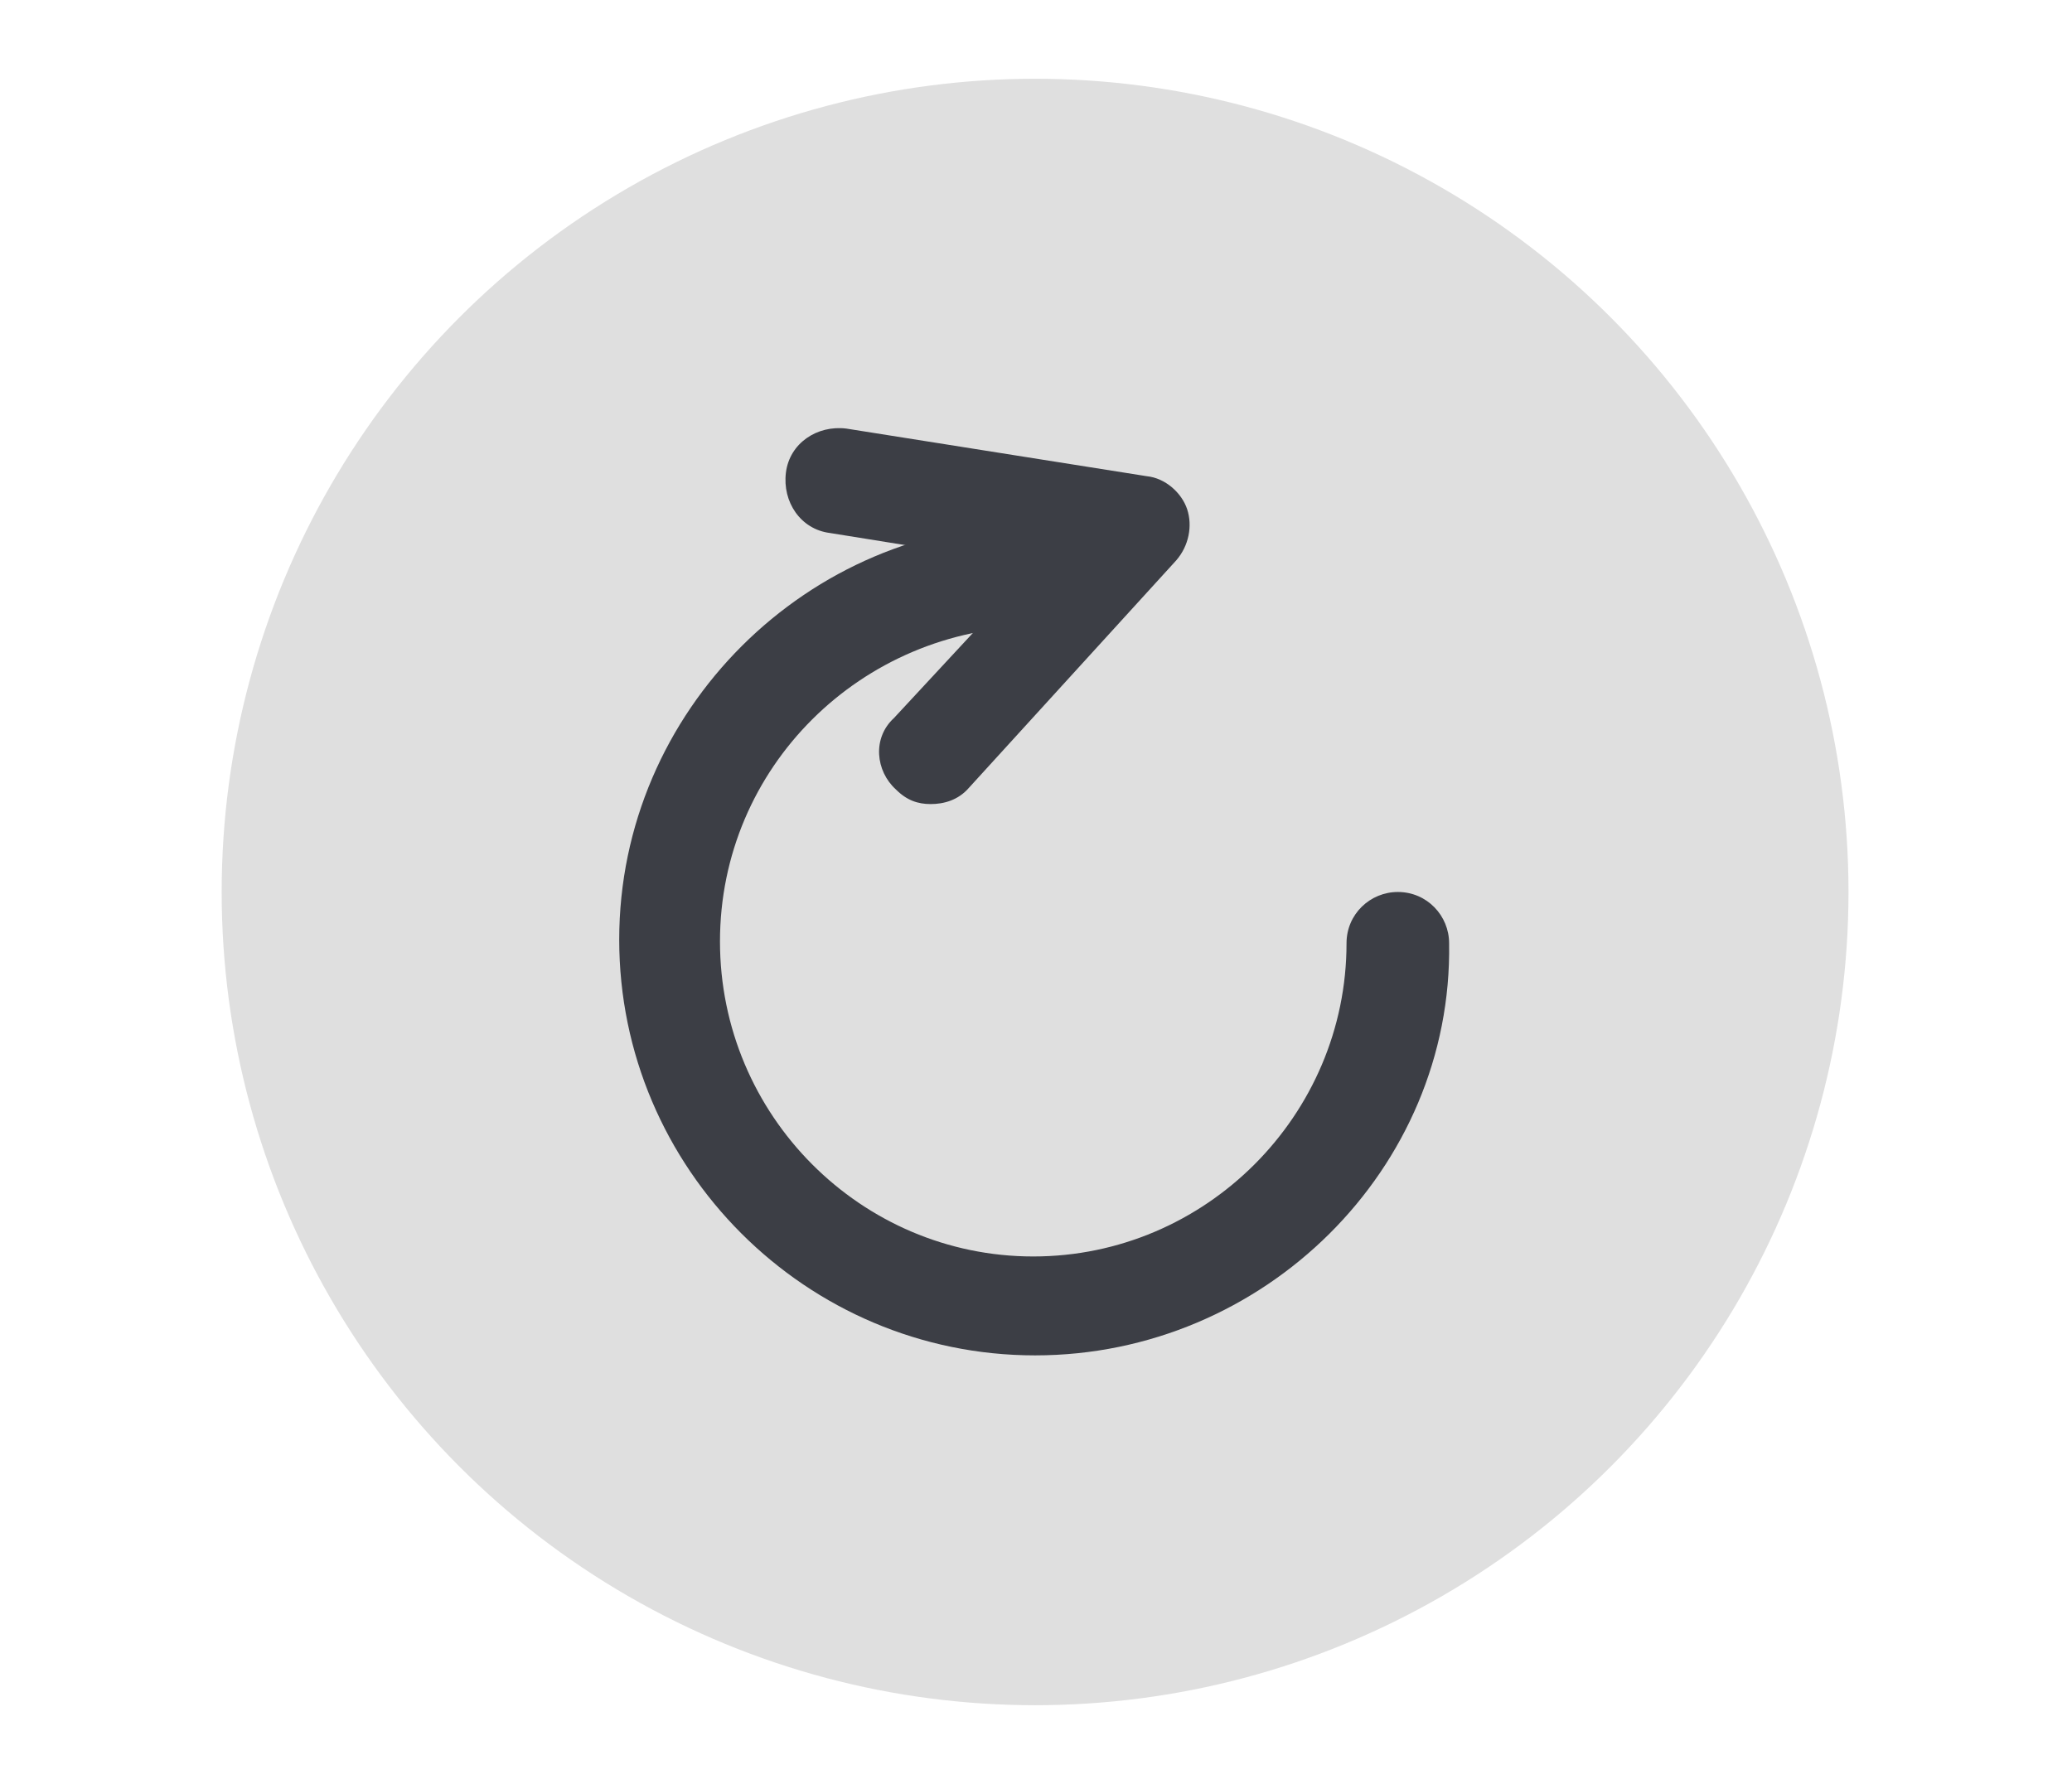
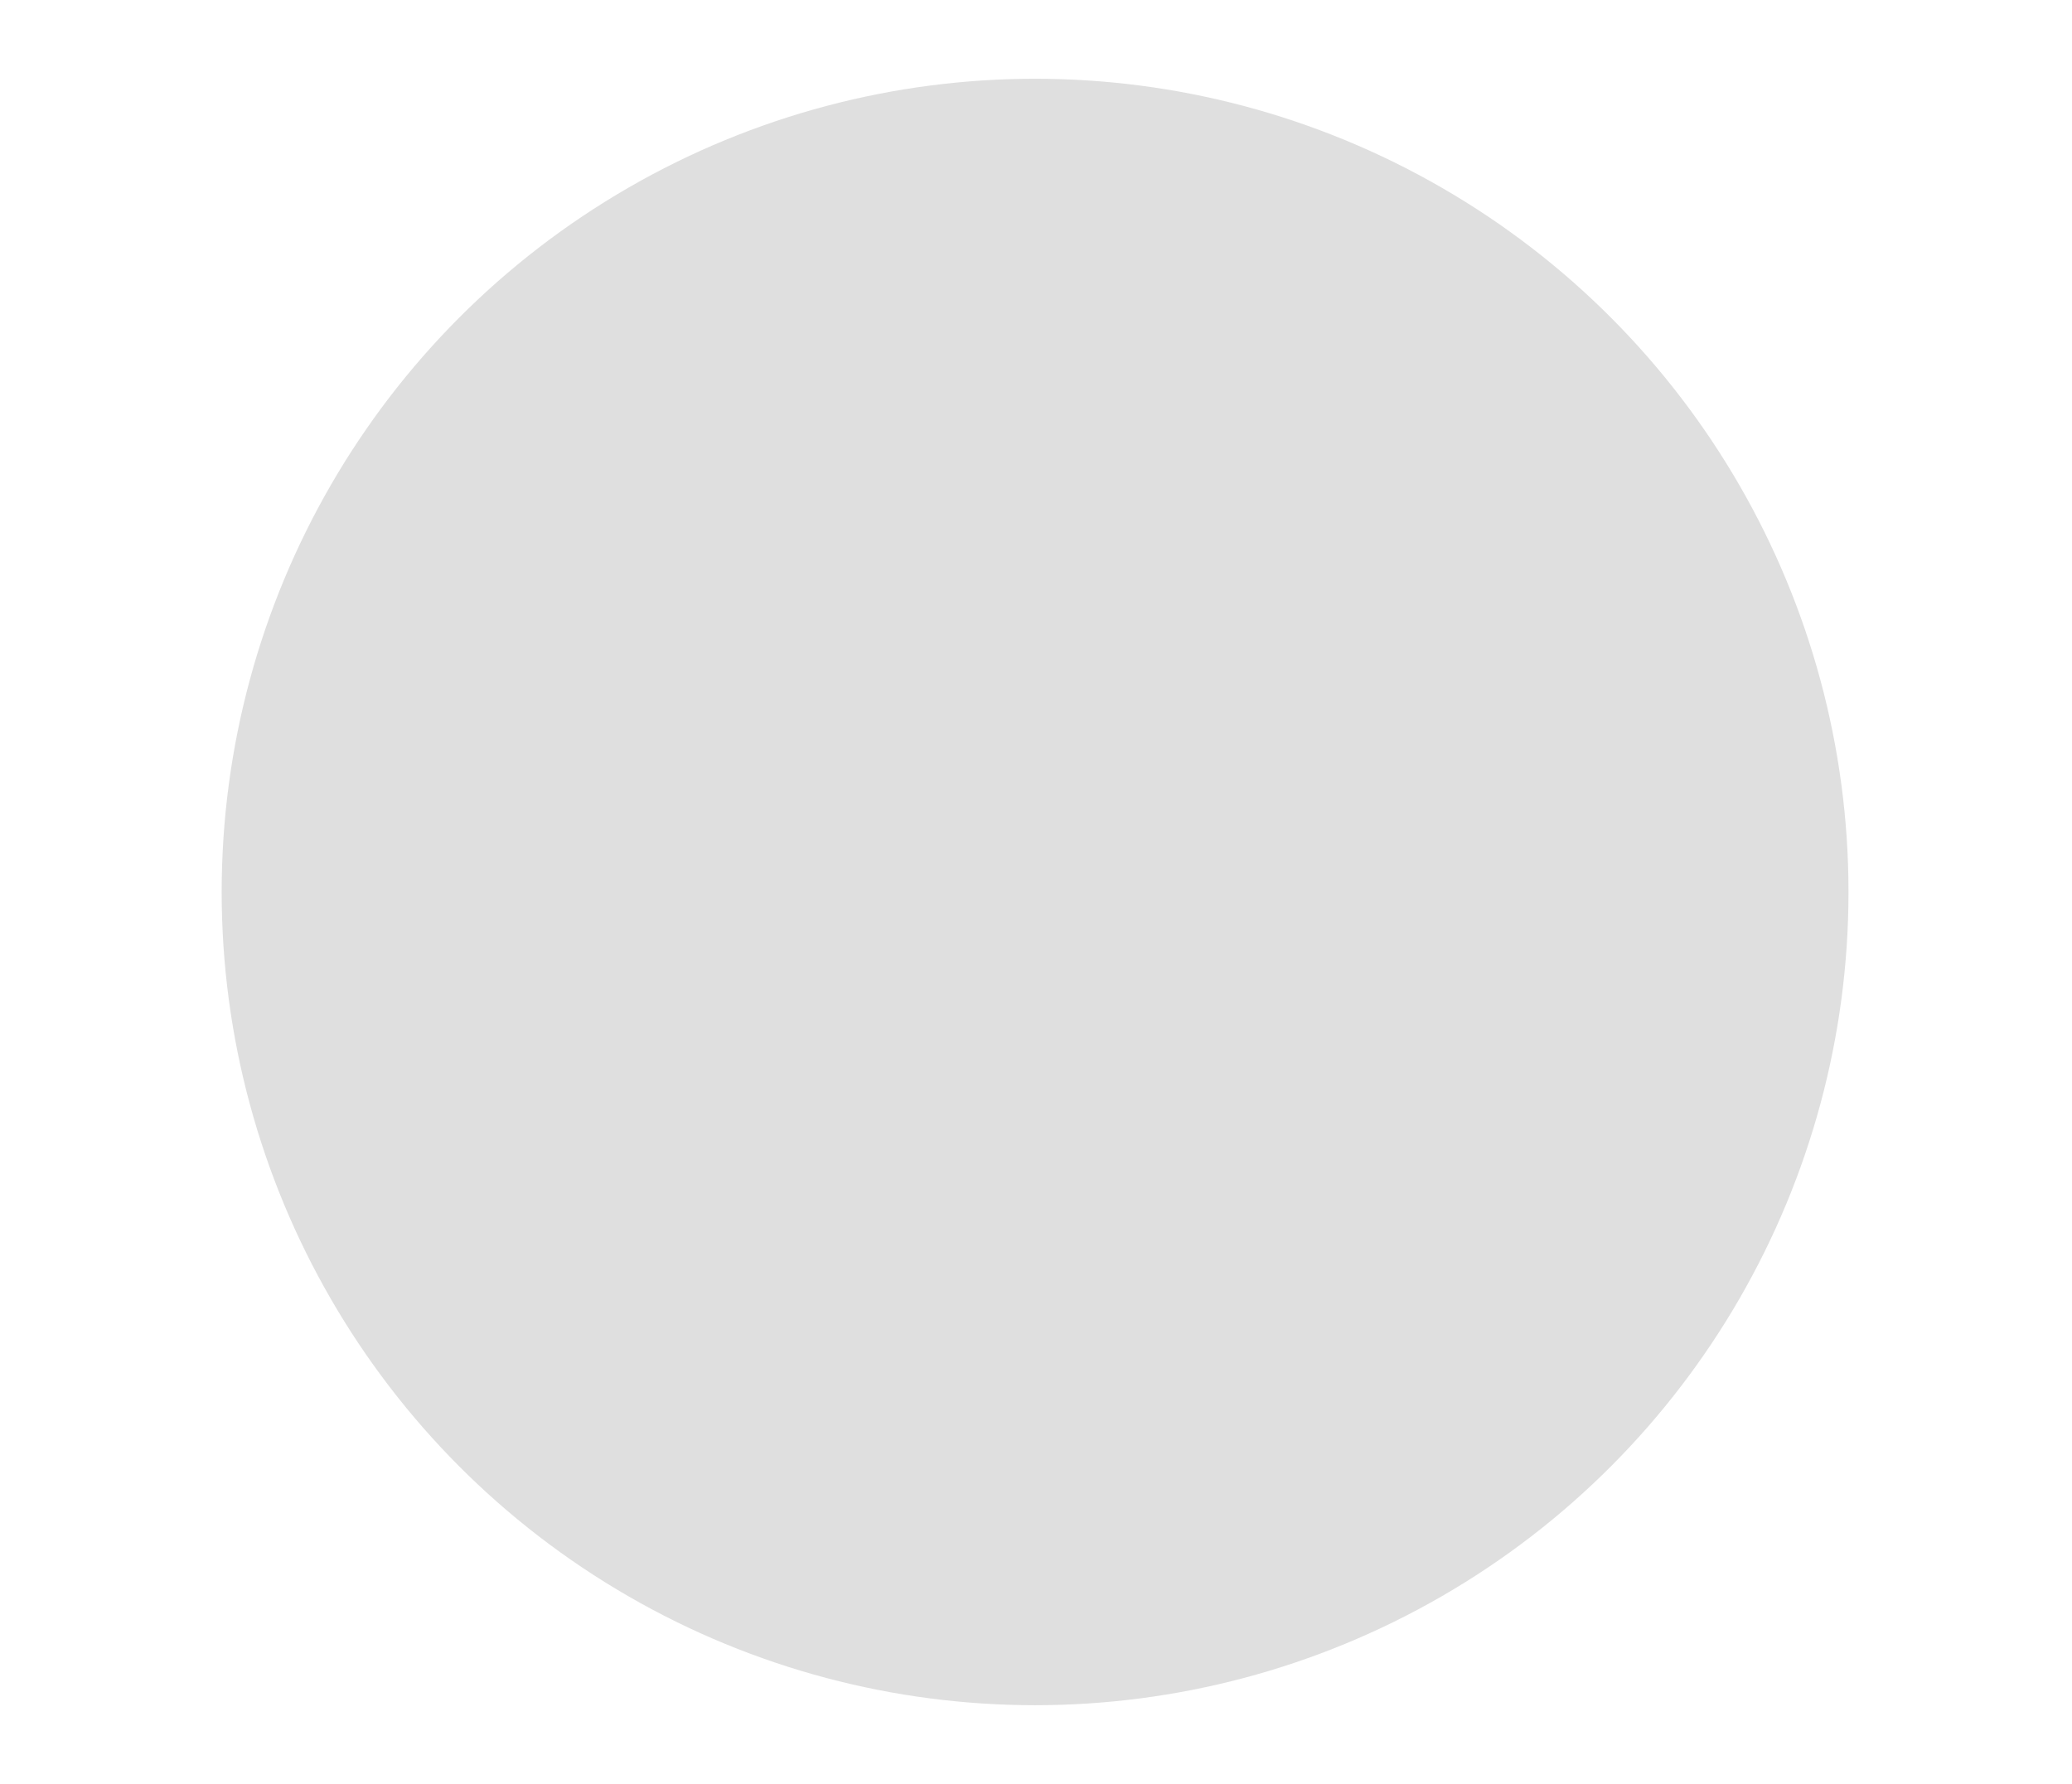
<svg xmlns="http://www.w3.org/2000/svg" version="1.1" id="Calque_1" x="0px" y="0px" viewBox="0 0 113.1 97.4" style="enable-background:new 0 0 113.1 97.4;" xml:space="preserve">
  <style type="text/css">
	.st0{fill:#DFDFDF;}
	.st1{fill:#3C3E45;}
</style>
  <circle class="st0" cx="56.5" cy="48.7" r="44.4" />
  <g>
-     <path class="st1" d="M56.5,74c-12.5,0-22.7-10.2-22.7-22.7s10.3-22.7,22.7-22.7c1.6,0,2.8,1.3,2.8,2.8c0,1.5-1.3,2.8-2.8,2.8   c-9.5,0.1-17.2,7.7-17.2,17.2s7.7,17.2,17.1,17.2s17.1-7.7,17.1-17.1c0-1.6,1.3-2.8,2.8-2.8c1.6,0,2.8,1.3,2.8,2.8   C79.3,63.8,69,74,56.5,74z" />
-     <path class="st1" d="M50.8,43.9c-0.7,0-1.3-0.2-1.9-0.8c-1.1-1-1.3-2.8-0.1-3.9l7.7-8.3l-11.2-1.8c-1.6-0.2-2.6-1.7-2.4-3.3   c0.2-1.6,1.7-2.6,3.3-2.4L62.6,26c1,0.1,1.9,0.9,2.2,1.8c0.3,0.9,0.1,2-0.6,2.8L52.9,43C52.3,43.7,51.5,43.9,50.8,43.9z" />
-   </g>
+     </g>
</svg>